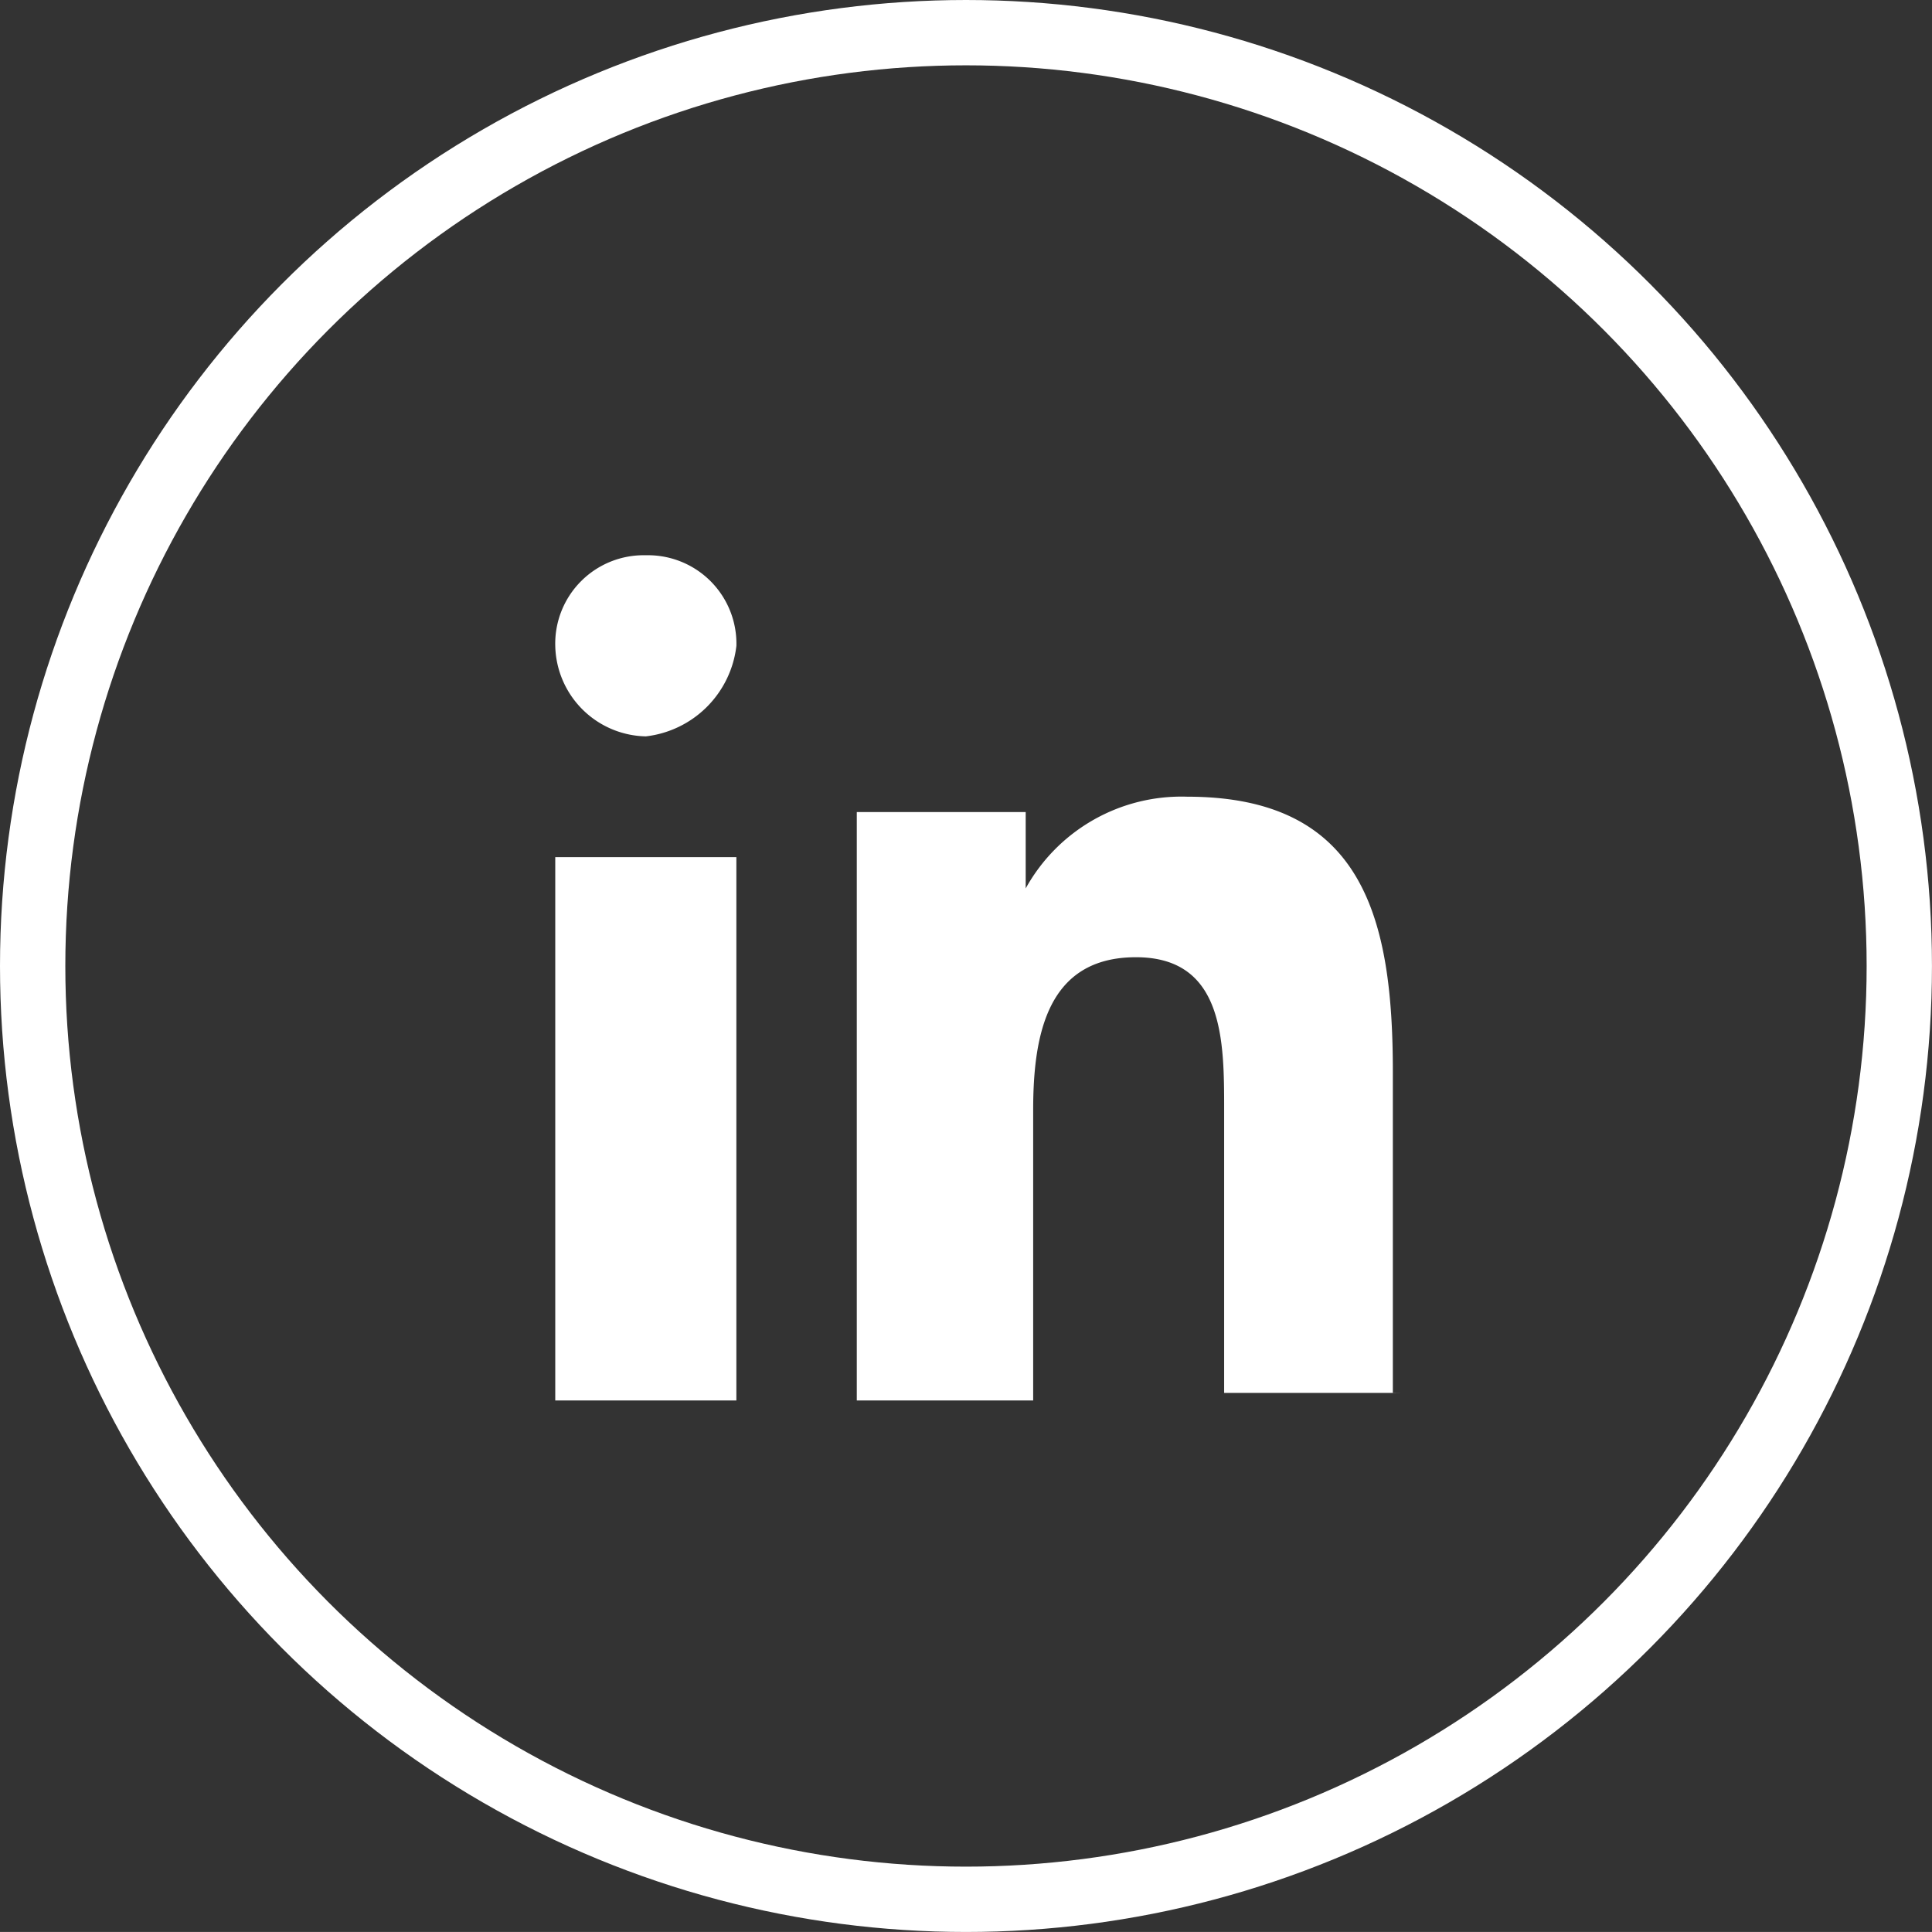
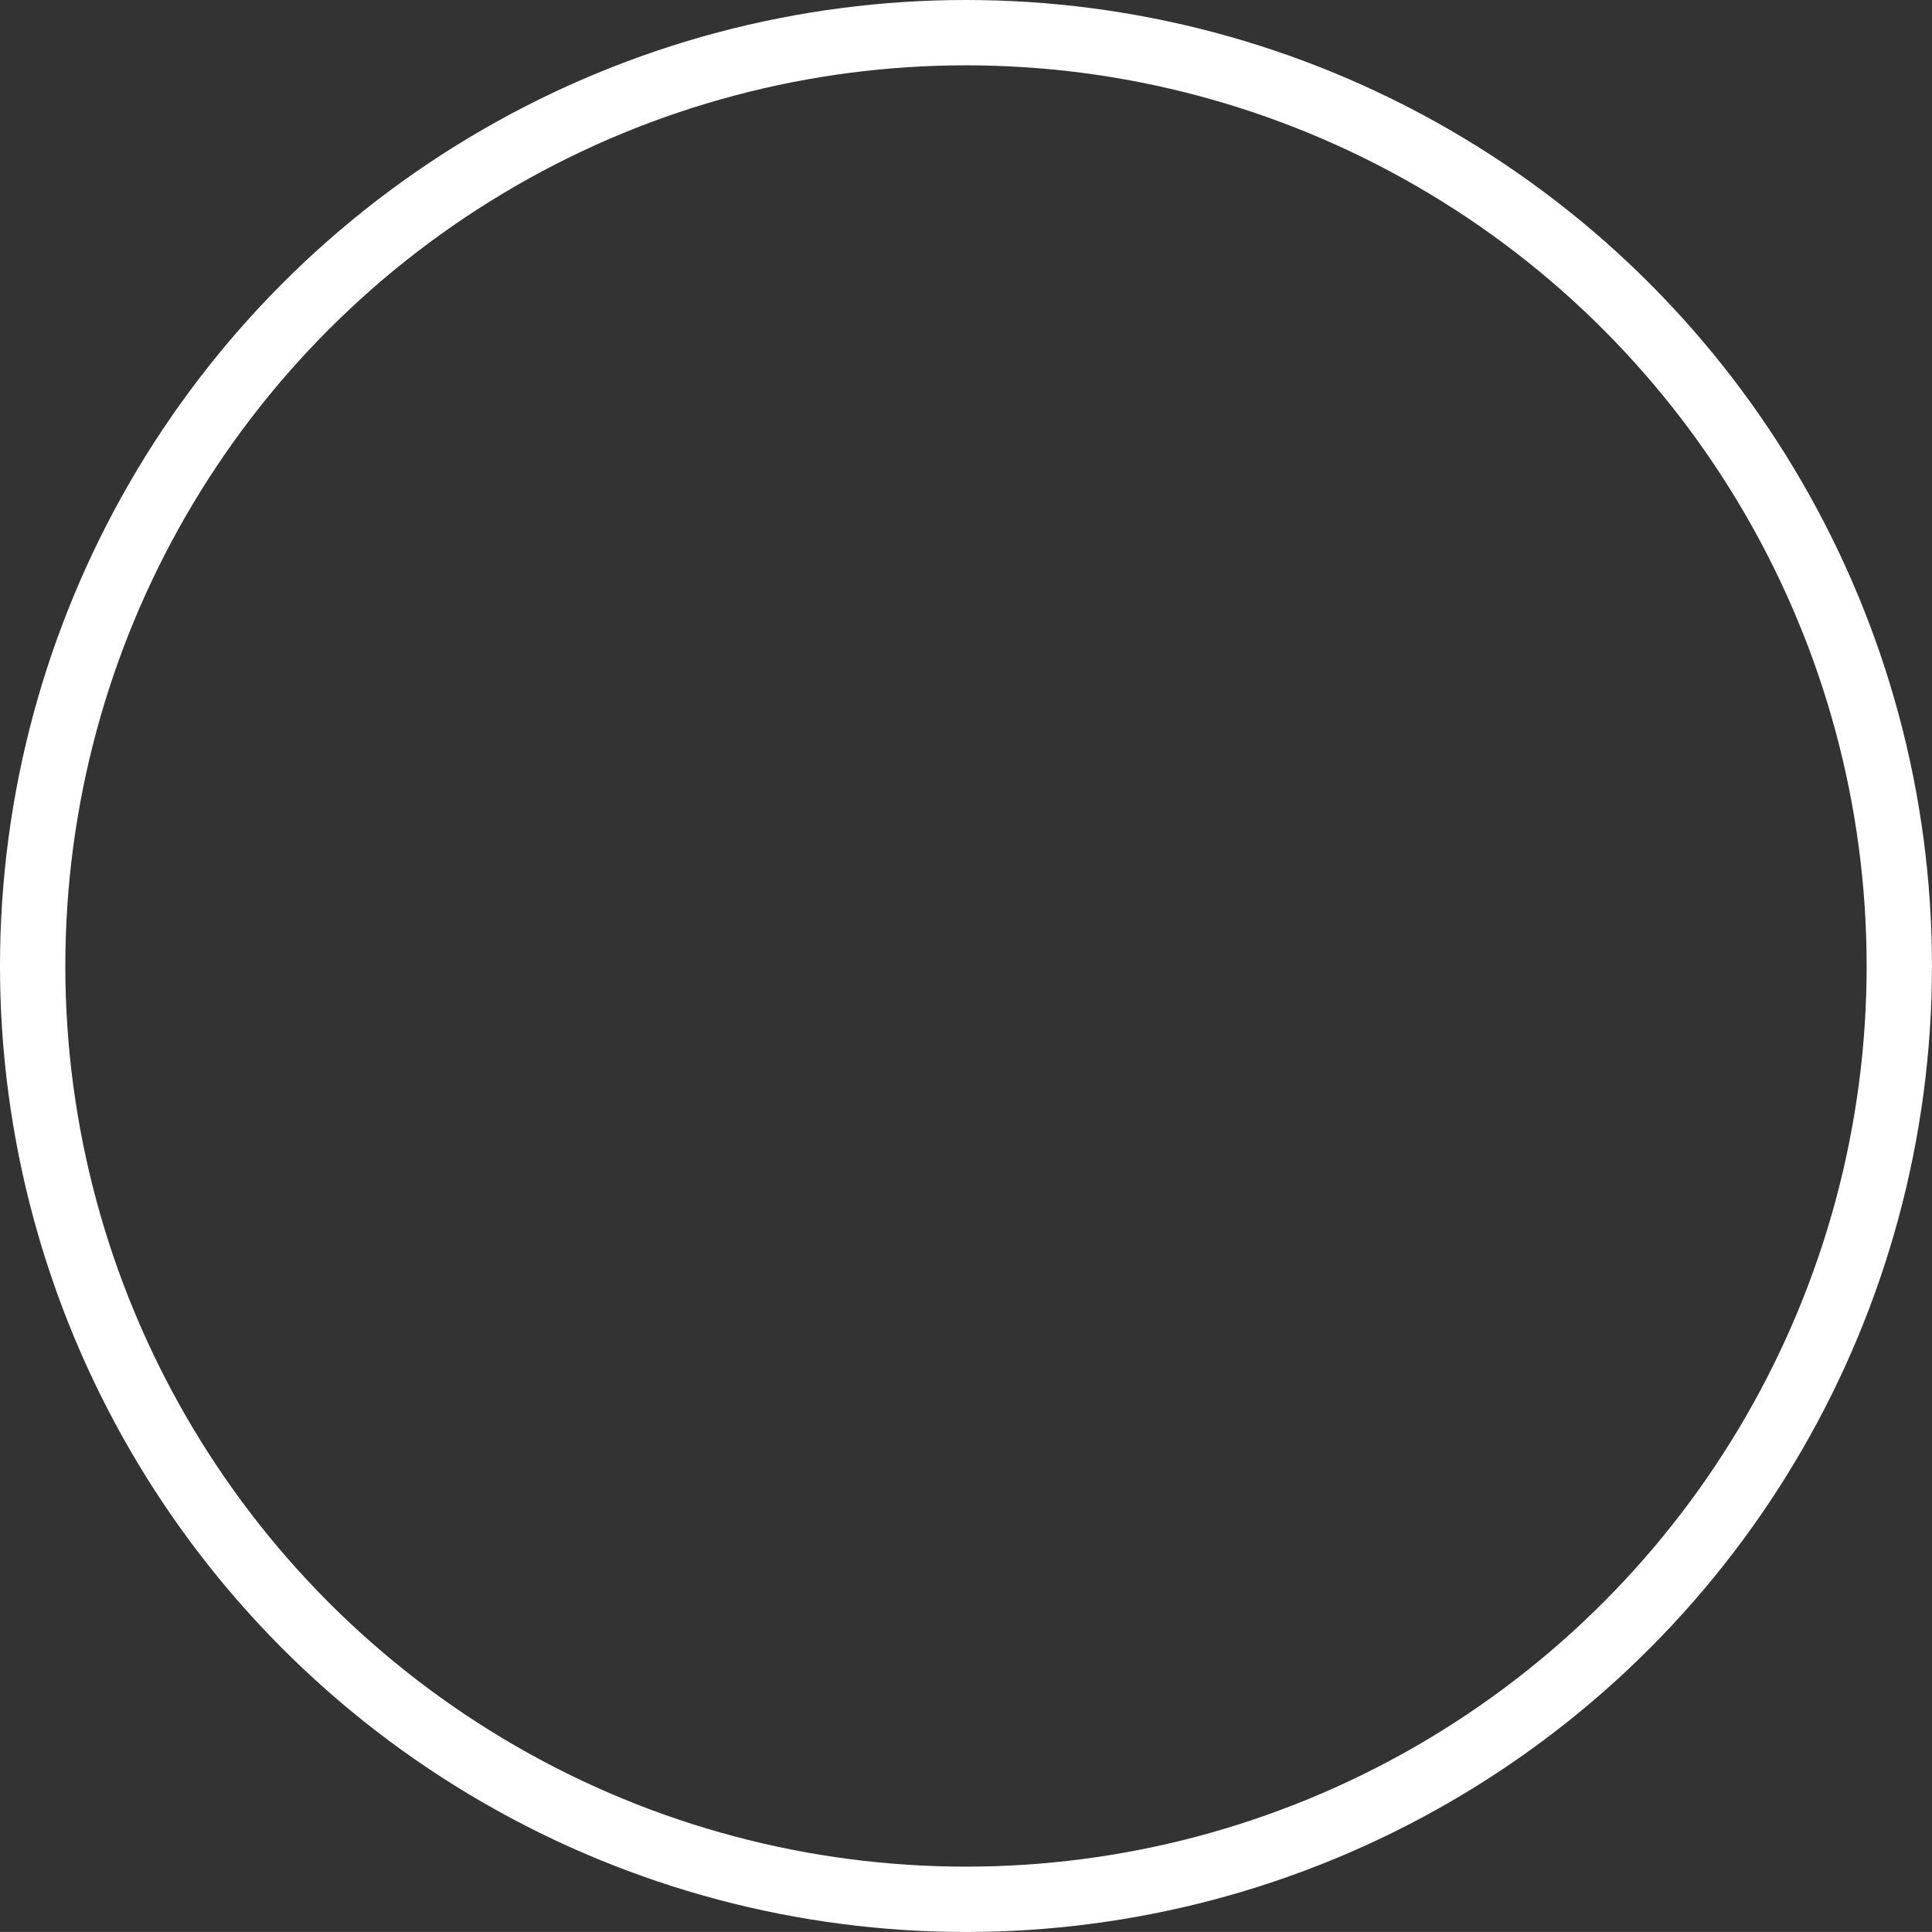
<svg xmlns="http://www.w3.org/2000/svg" width="59.151" height="59.15" viewBox="0 0 59.151 59.15">
  <rect x="0" y="0" width="59.151" height="59.15" fill="#333333" stroke="none" />
  <defs>
    <style>.a{fill:#fff;}.b,.d{fill:none;}.b{stroke:#fff;stroke-width:2px;}.c{stroke:none;}</style>
  </defs>
  <g transform="translate(-1196.953 -7837.969)">
-     <path class="a" d="M14.314,34.878H9V18.242h5.545V34.878ZM11.773,14.545A2.832,2.832,0,0,1,9,11.773,2.707,2.707,0,0,1,11.773,9a2.708,2.708,0,0,1,2.773,2.773A3.155,3.155,0,0,1,11.773,14.545Zm23.106,20.1h-5.4V25.987c0-2.106,0-4.68-2.7-4.68s-3.147,2.34-3.147,4.68v8.891h-5.4V16.862h5.171V19.2a5.451,5.451,0,0,1,4.946-2.808c5.4,0,6.295,3.744,6.295,8.423v9.827Z" transform="translate(1204.953 7845.969)" />
    <g class="b" transform="translate(1196.953 7837.969)">
      <circle class="c" cx="29.575" cy="29.575" r="29.575" />
      <circle class="d" cx="29.575" cy="29.575" r="28.575" />
    </g>
  </g>
</svg>